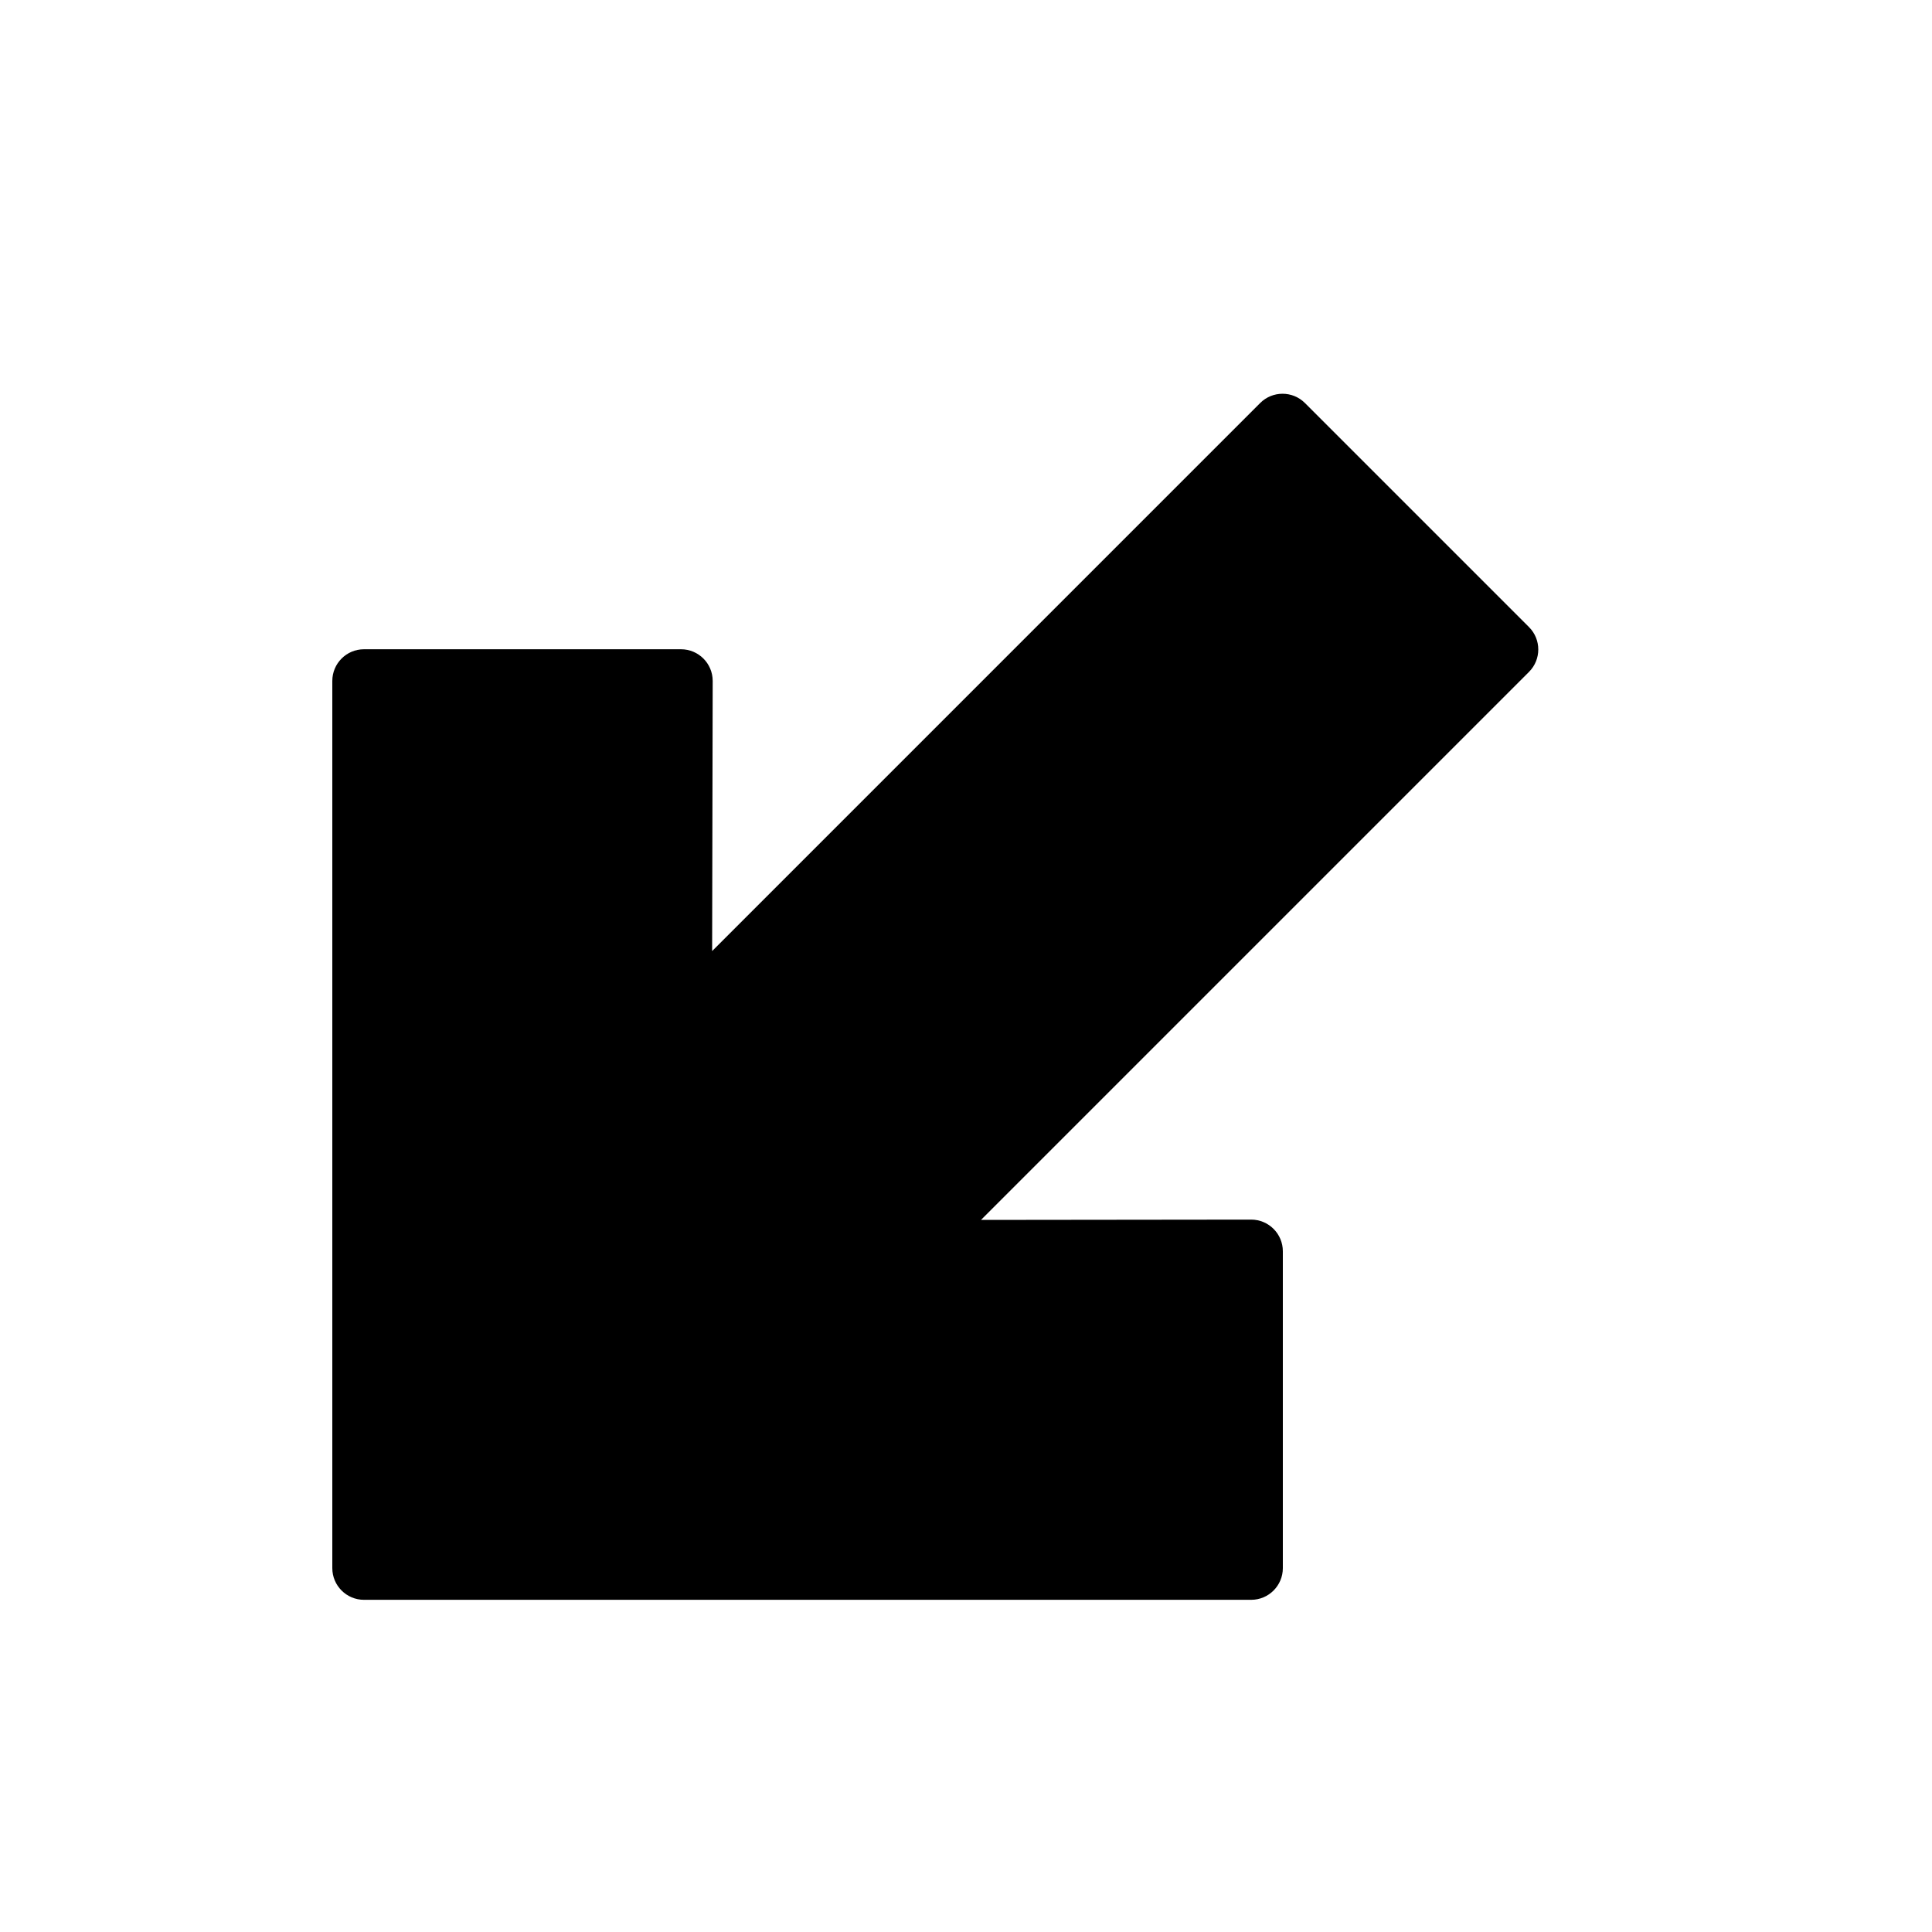
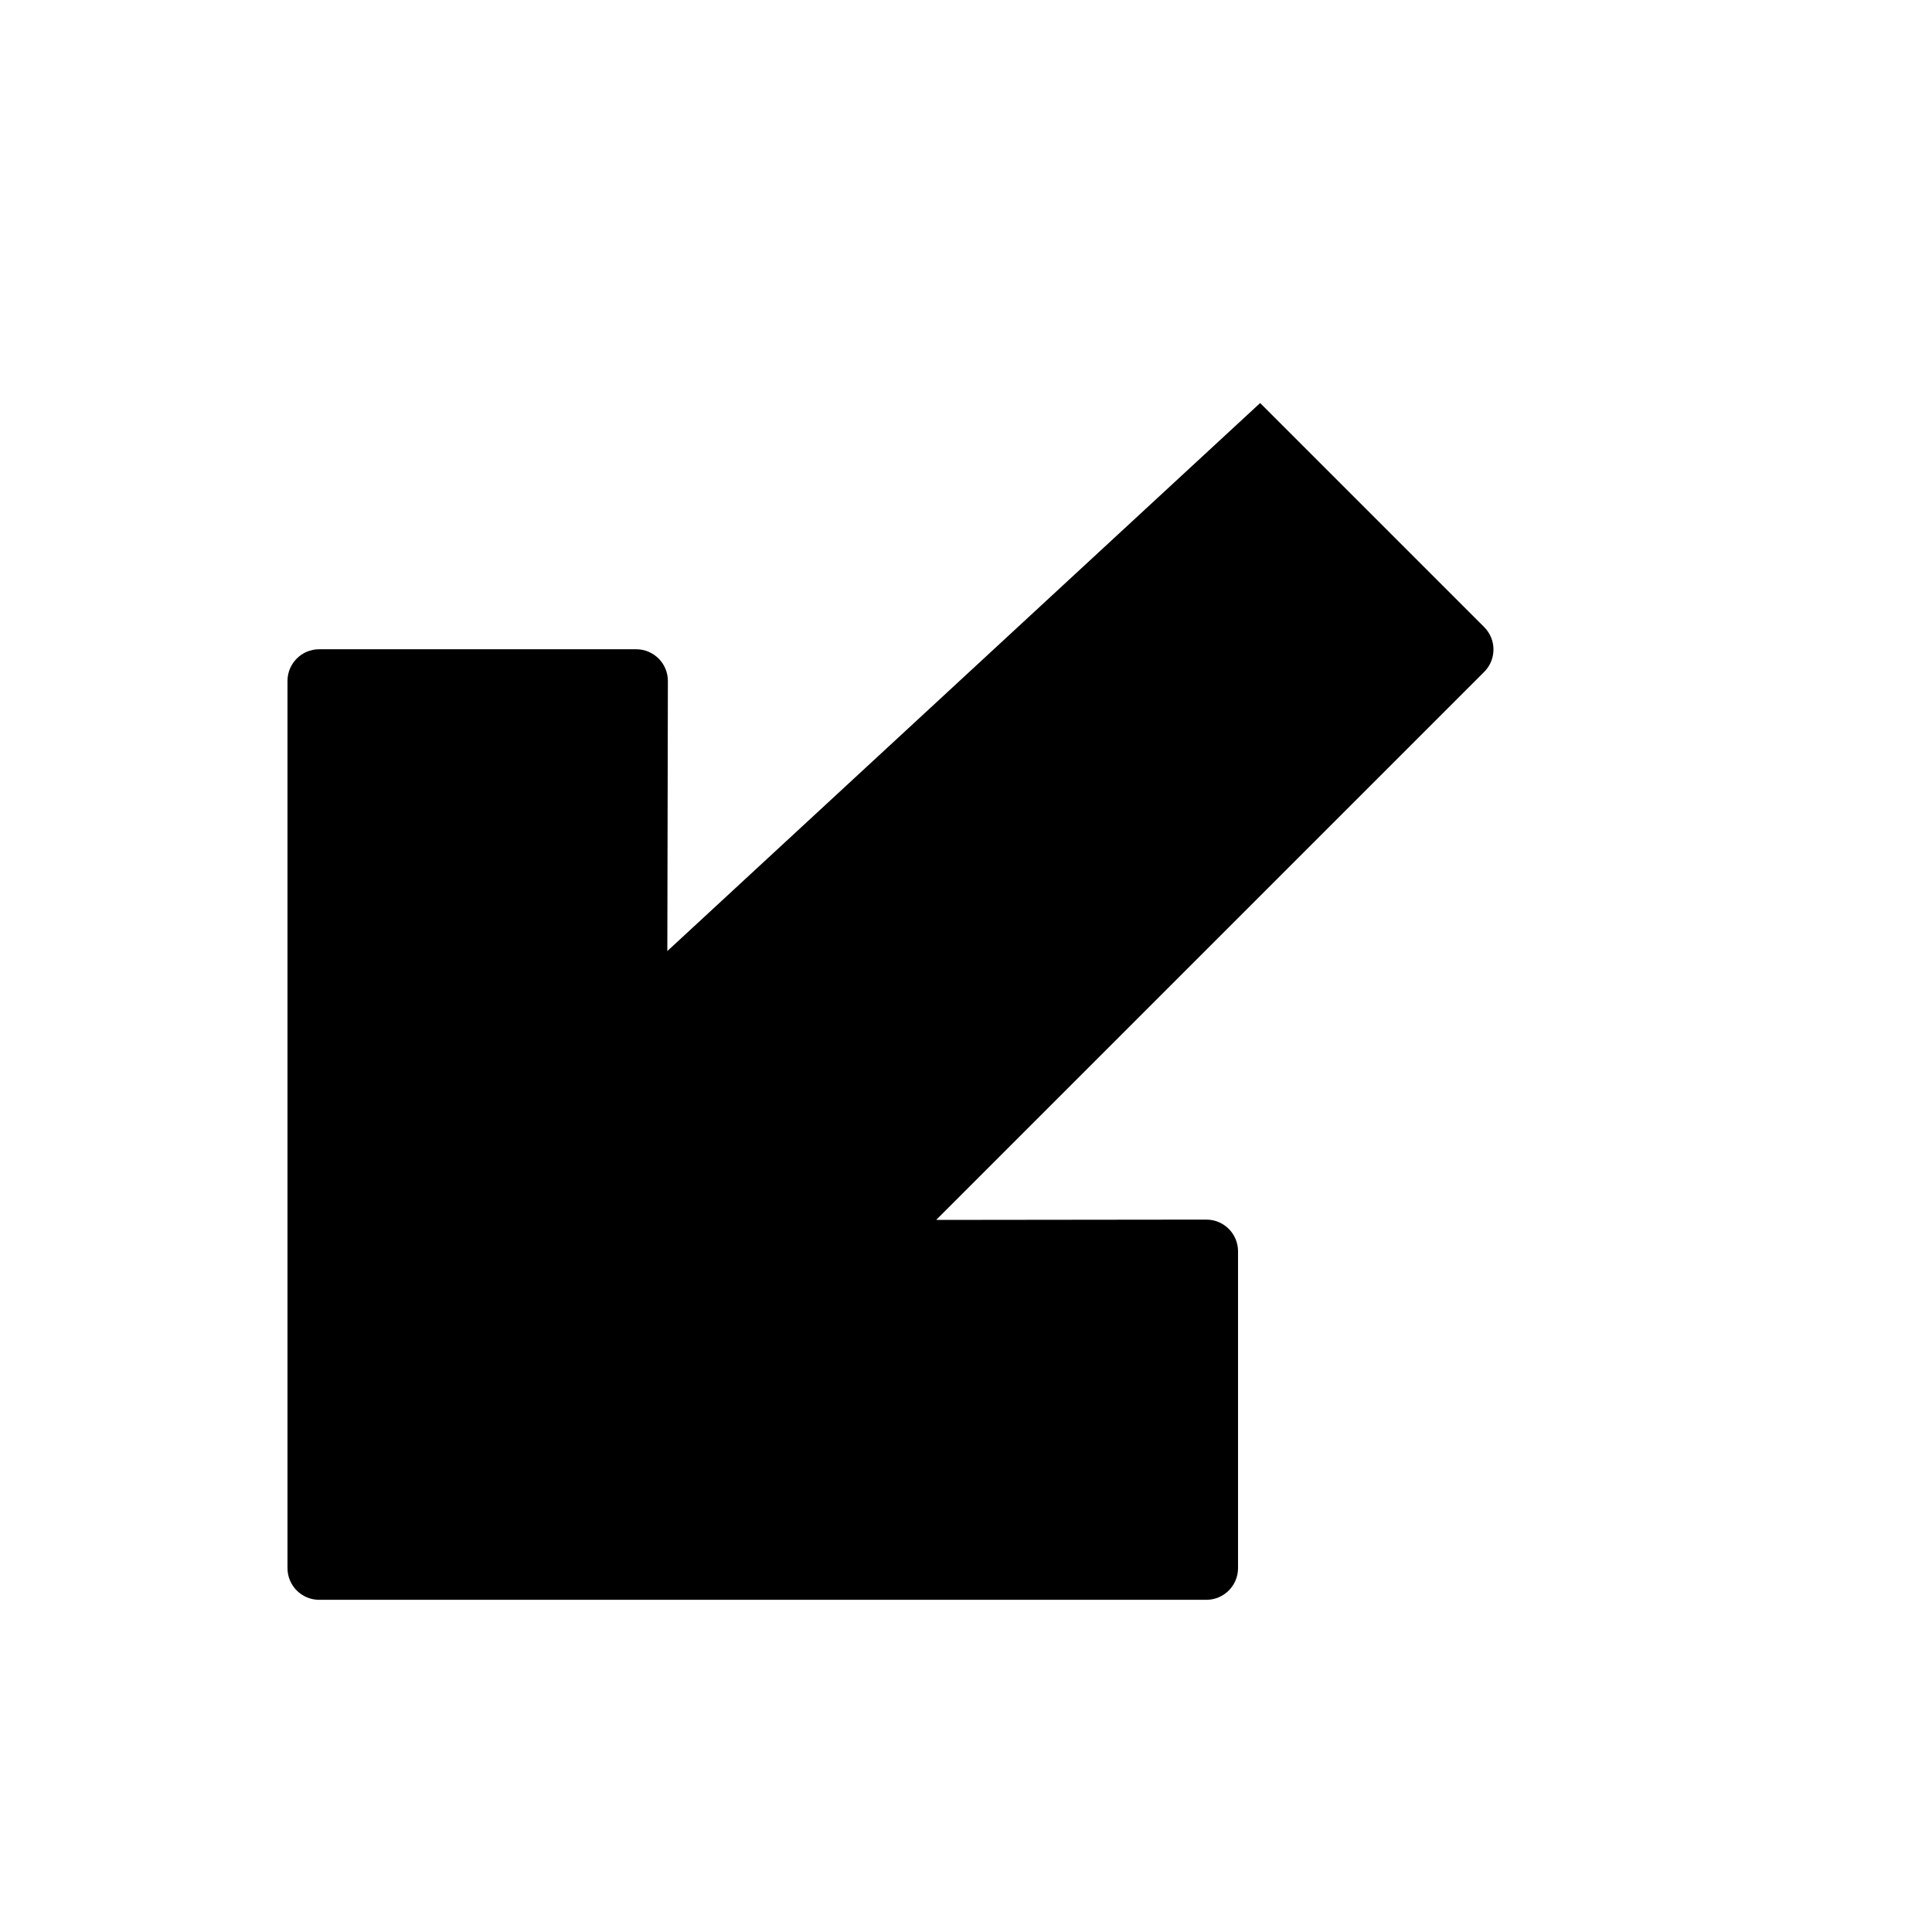
<svg xmlns="http://www.w3.org/2000/svg" fill="#000000" width="800px" height="800px" version="1.1" viewBox="144 144 512 512">
-   <path d="m477.95 250.81c3.277-3.281 8.598-3.281 11.875 0l59.375 59.375c3.277 3.277 3.277 8.594 0 11.875l-145.23 145.23 71.605-0.082c4.637 0 8.391 3.758 8.391 8.395v83.965c0 4.637-3.758 8.398-8.395 8.398h-235.11c-4.637 0-8.395-3.762-8.395-8.398v-235.11c0-4.641 3.758-8.398 8.395-8.398h84.012c4.641 0 8.398 3.762 8.398 8.398l-0.148 71.586z" fill-rule="evenodd" />
+   <path d="m477.95 250.81l59.375 59.375c3.277 3.277 3.277 8.594 0 11.875l-145.23 145.23 71.605-0.082c4.637 0 8.391 3.758 8.391 8.395v83.965c0 4.637-3.758 8.398-8.395 8.398h-235.11c-4.637 0-8.395-3.762-8.395-8.398v-235.11c0-4.641 3.758-8.398 8.395-8.398h84.012c4.641 0 8.398 3.762 8.398 8.398l-0.148 71.586z" fill-rule="evenodd" />
</svg>